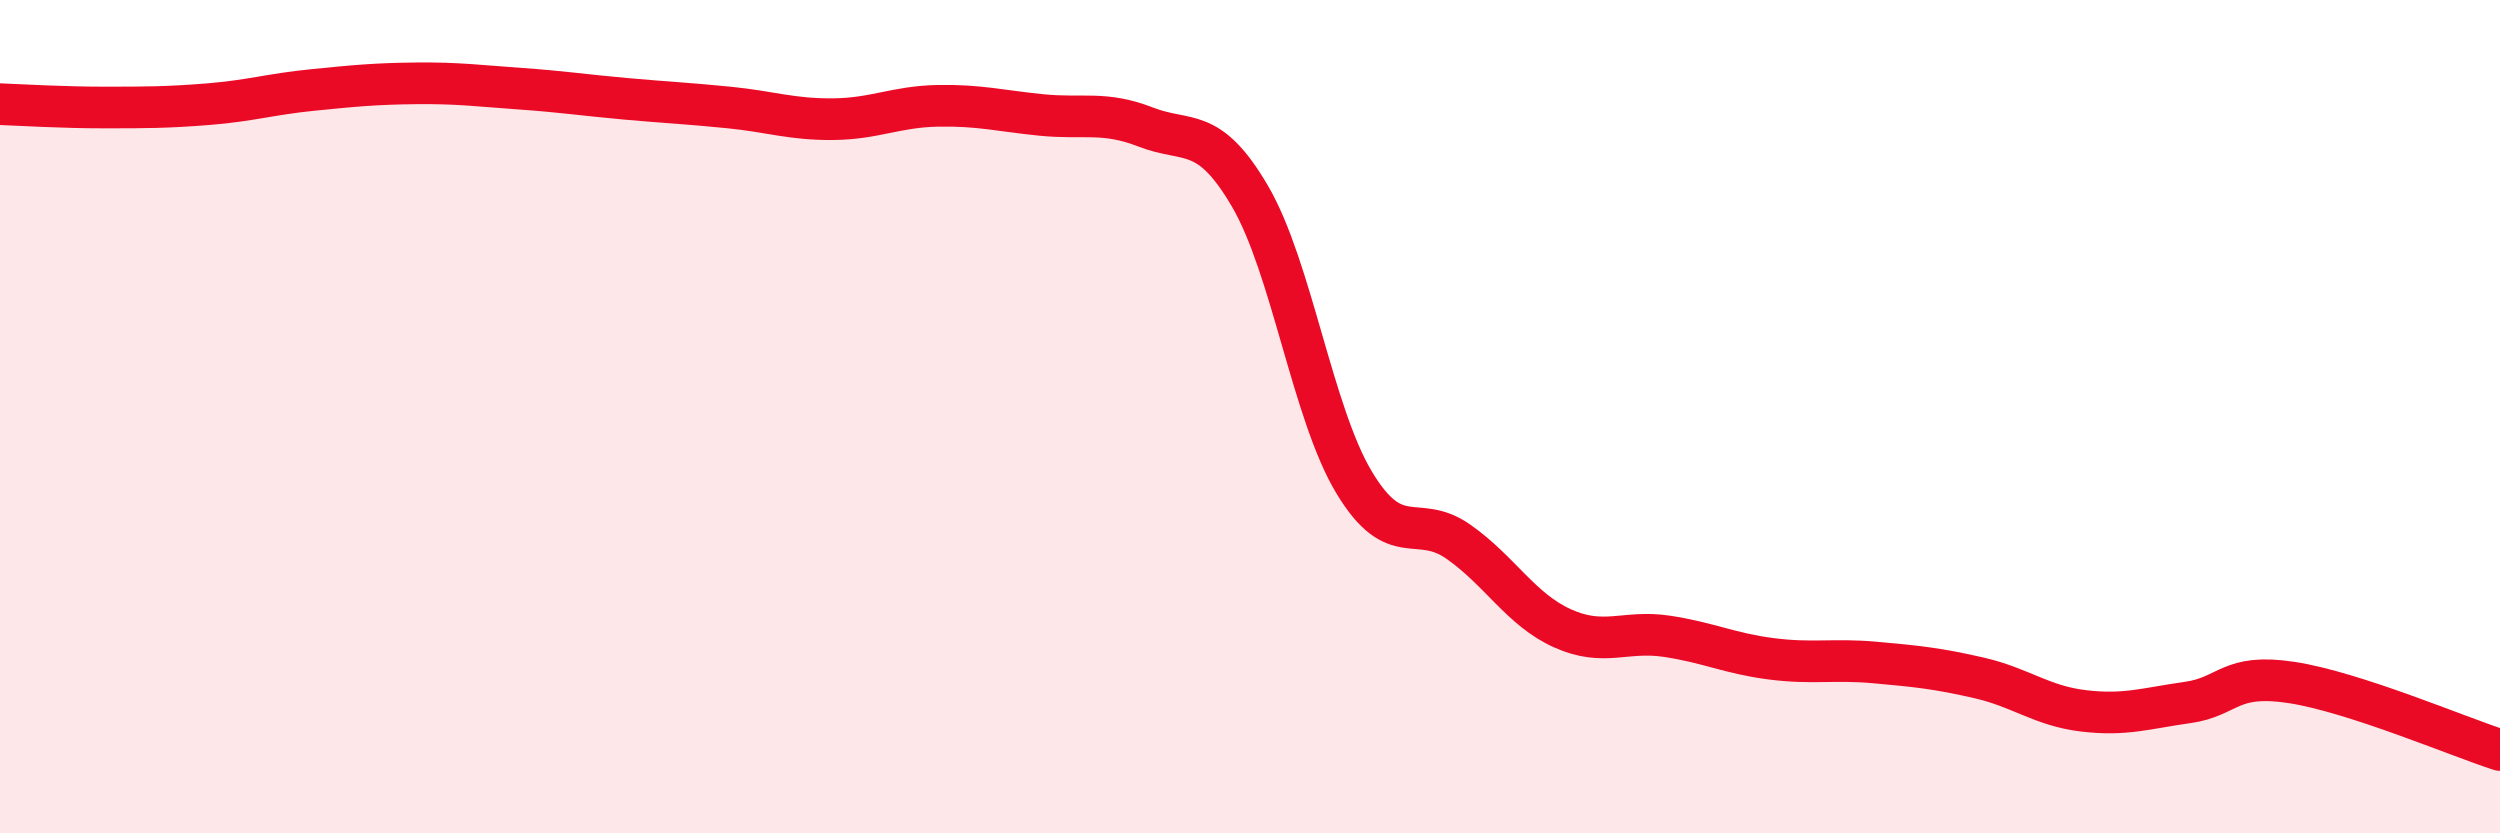
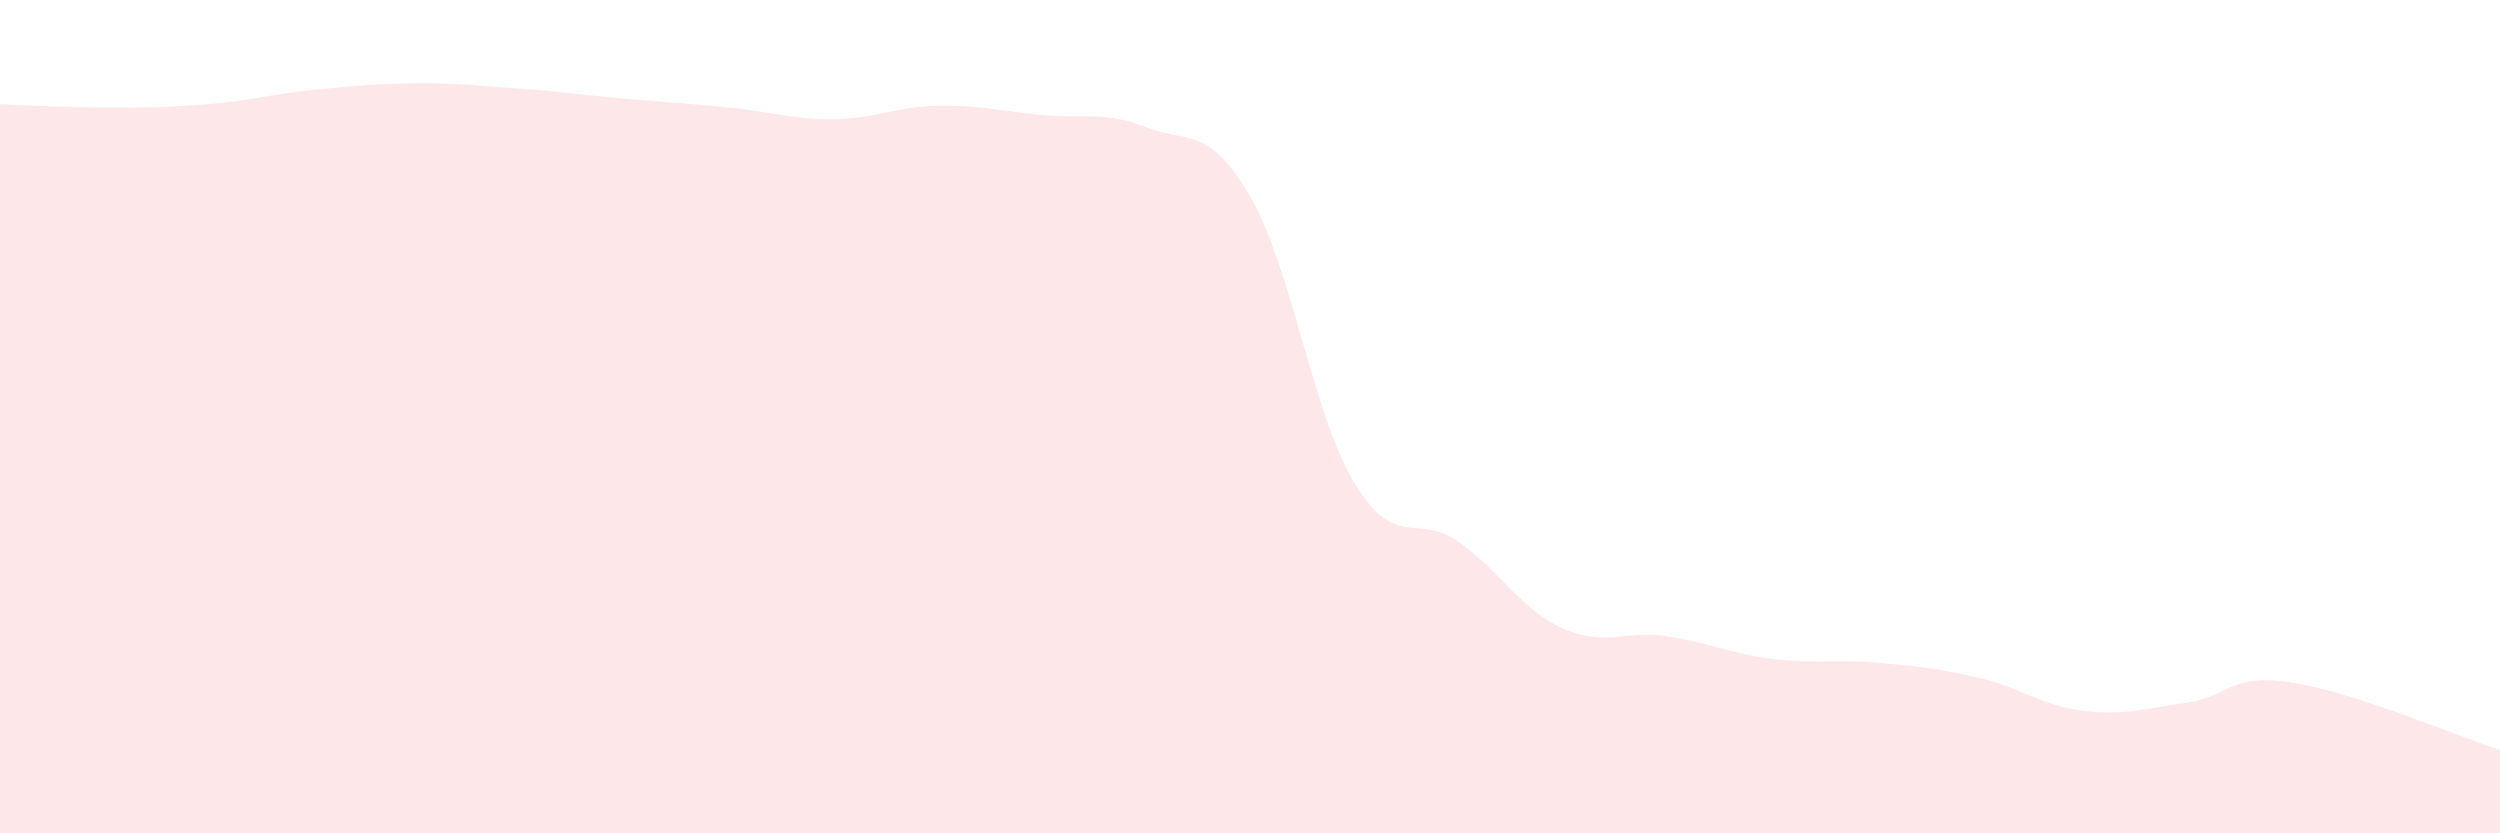
<svg xmlns="http://www.w3.org/2000/svg" width="60" height="20" viewBox="0 0 60 20">
  <path d="M 0,2.5 C 0.5,2.52 1.5,2.58 2.5,2.58 C 3.5,2.58 4,2.58 5,2.5 C 6,2.42 6.5,2.26 7.5,2.16 C 8.5,2.06 9,2.01 10,2 C 11,1.99 11.5,2.06 12.5,2.13 C 13.5,2.2 14,2.28 15,2.37 C 16,2.46 16.5,2.48 17.5,2.58 C 18.5,2.68 19,2.87 20,2.86 C 21,2.85 21.5,2.56 22.5,2.54 C 23.5,2.52 24,2.66 25,2.76 C 26,2.86 26.5,2.66 27.5,3.05 C 28.5,3.44 29,3 30,4.71 C 31,6.42 31.5,9.92 32.5,11.58 C 33.5,13.24 34,12.3 35,13 C 36,13.7 36.5,14.63 37.5,15.08 C 38.5,15.53 39,15.12 40,15.27 C 41,15.42 41.5,15.68 42.5,15.81 C 43.5,15.94 44,15.81 45,15.9 C 46,15.99 46.5,16.04 47.5,16.27 C 48.5,16.5 49,16.94 50,17.06 C 51,17.18 51.5,17 52.5,16.86 C 53.5,16.72 53.5,16.15 55,16.38 C 56.5,16.61 59,17.68 60,18L60 20L0 20Z" fill="#EB0A25" opacity="0.1" stroke-linecap="round" stroke-linejoin="round" />
-   <path d="M 0,2.5 C 0.5,2.52 1.5,2.58 2.5,2.58 C 3.5,2.58 4,2.58 5,2.5 C 6,2.42 6.5,2.26 7.5,2.16 C 8.5,2.06 9,2.01 10,2 C 11,1.99 11.5,2.06 12.5,2.13 C 13.5,2.2 14,2.28 15,2.37 C 16,2.46 16.5,2.48 17.5,2.58 C 18.5,2.68 19,2.87 20,2.86 C 21,2.85 21.5,2.56 22.5,2.54 C 23.5,2.52 24,2.66 25,2.76 C 26,2.86 26.5,2.66 27.5,3.05 C 28.5,3.44 29,3 30,4.71 C 31,6.42 31.5,9.92 32.5,11.58 C 33.5,13.24 34,12.3 35,13 C 36,13.7 36.5,14.63 37.5,15.08 C 38.5,15.53 39,15.12 40,15.27 C 41,15.42 41.5,15.68 42.5,15.81 C 43.5,15.94 44,15.81 45,15.9 C 46,15.99 46.5,16.04 47.5,16.27 C 48.5,16.5 49,16.94 50,17.06 C 51,17.18 51.5,17 52.5,16.86 C 53.5,16.72 53.5,16.15 55,16.38 C 56.5,16.61 59,17.68 60,18" stroke="#EB0A25" stroke-width="1" fill="none" stroke-linecap="round" stroke-linejoin="round" />
</svg>